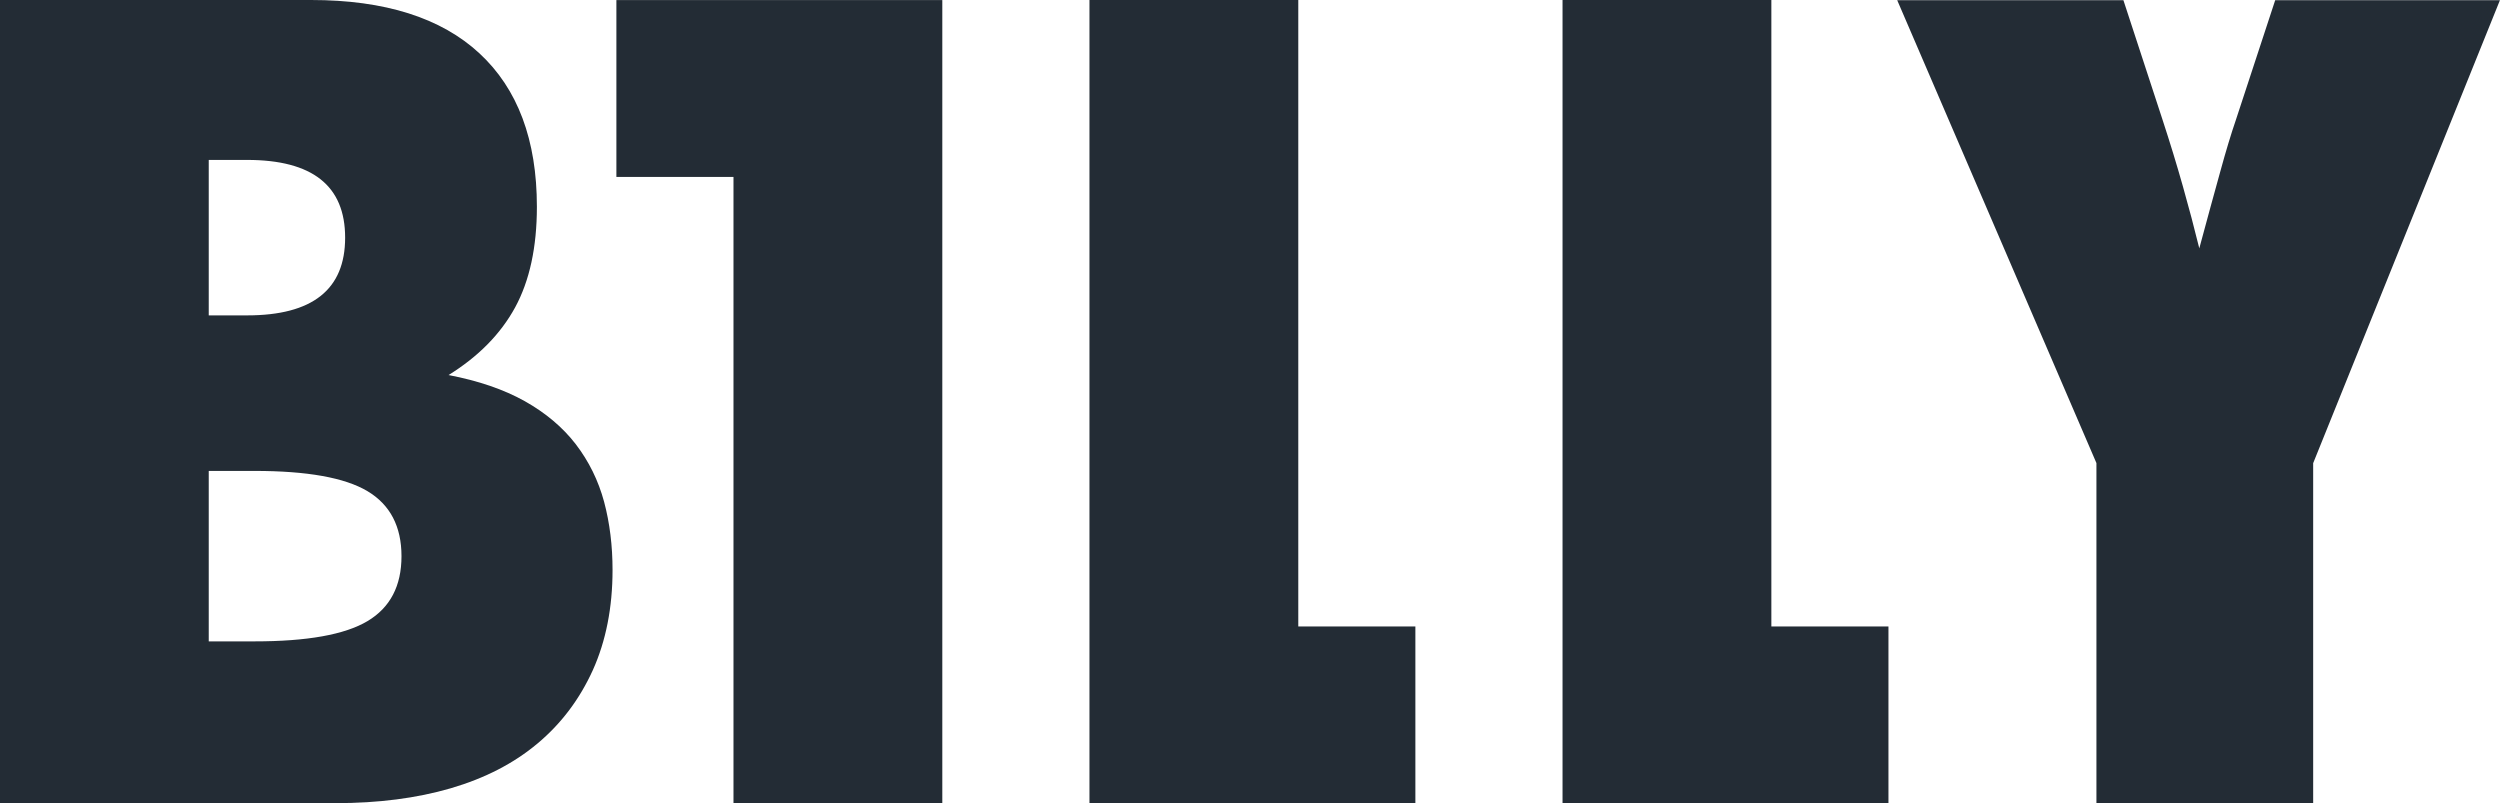
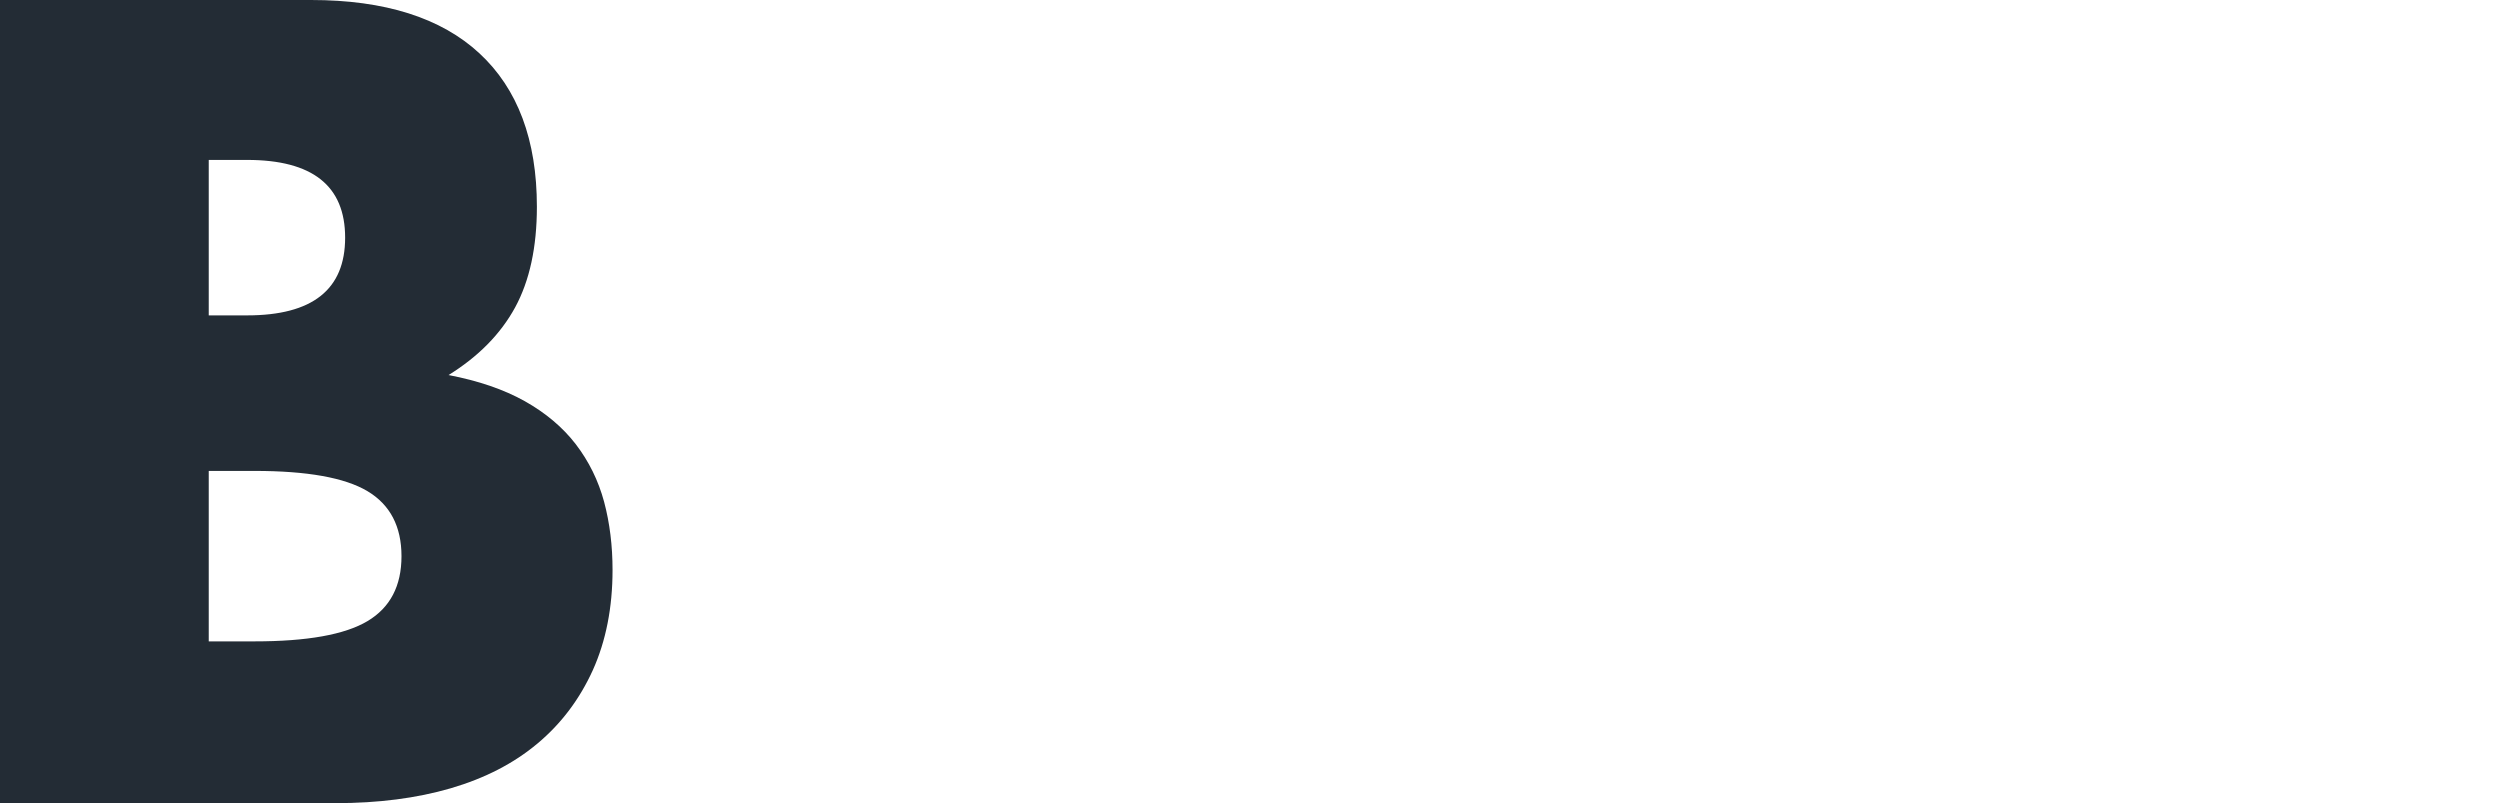
<svg xmlns="http://www.w3.org/2000/svg" id="Calque_1" data-name="Calque 1" viewBox="0 0 325.16 104.48">
  <defs>
    <style>
      .cls-1 {
        fill: #232c35;
      }
    </style>
  </defs>
  <path class="cls-1" d="M0,0h40.46c9.6,0,16.91,2.32,21.89,6.93,4.99,4.62,7.48,11.27,7.48,19.96,0,5.27-.95,9.63-2.83,13.09-1.89,3.46-4.78,6.4-8.66,8.8,3.88.74,7.18,1.87,9.9,3.39,2.72,1.53,4.94,3.39,6.65,5.61,1.7,2.22,2.93,4.71,3.68,7.48.74,2.77,1.1,5.74,1.1,8.87,0,4.89-.86,9.24-2.56,13.02-1.72,3.79-4.11,6.97-7.21,9.56-3.09,2.59-6.85,4.52-11.29,5.82-4.43,1.29-9.43,1.93-14.96,1.93H0V0ZM27.15,41.02h4.99c8.5,0,12.75-3.36,12.75-10.11s-4.25-10.11-12.75-10.11h-4.99v20.23h0ZM27.15,83.42h5.95c6.84,0,11.73-.87,14.69-2.63,2.96-1.76,4.43-4.58,4.43-8.45s-1.48-6.7-4.43-8.46c-2.96-1.76-7.85-2.63-14.69-2.63h-5.95v22.16Z" />
-   <path class="cls-1" d="M95.41,23.01h-15.24V.01h42.39v104.47h-27.16V23.01h.01Z" />
-   <path class="cls-1" d="M168.85,81.48h15.24v22.99h-42.39V0h27.16v81.48h-.01Z" />
-   <path class="cls-1" d="M230.38,81.48h15.24v22.99h-42.39V0h27.16v81.48h-.01Z" />
-   <path class="cls-1" d="M300.88,104.48h-28.21v-44.25L246.76.03h29.42l5.07,15.49c.99,3.02,1.88,5.93,2.67,8.73.79,2.79,1.5,5.48,2.13,8.05,1.04-3.83,1.93-7.14,2.71-9.92.76-2.78,1.44-5.01,2.03-6.73L295.92.03h29.23l-24.29,60.21v44.25h.01Z" />
</svg>